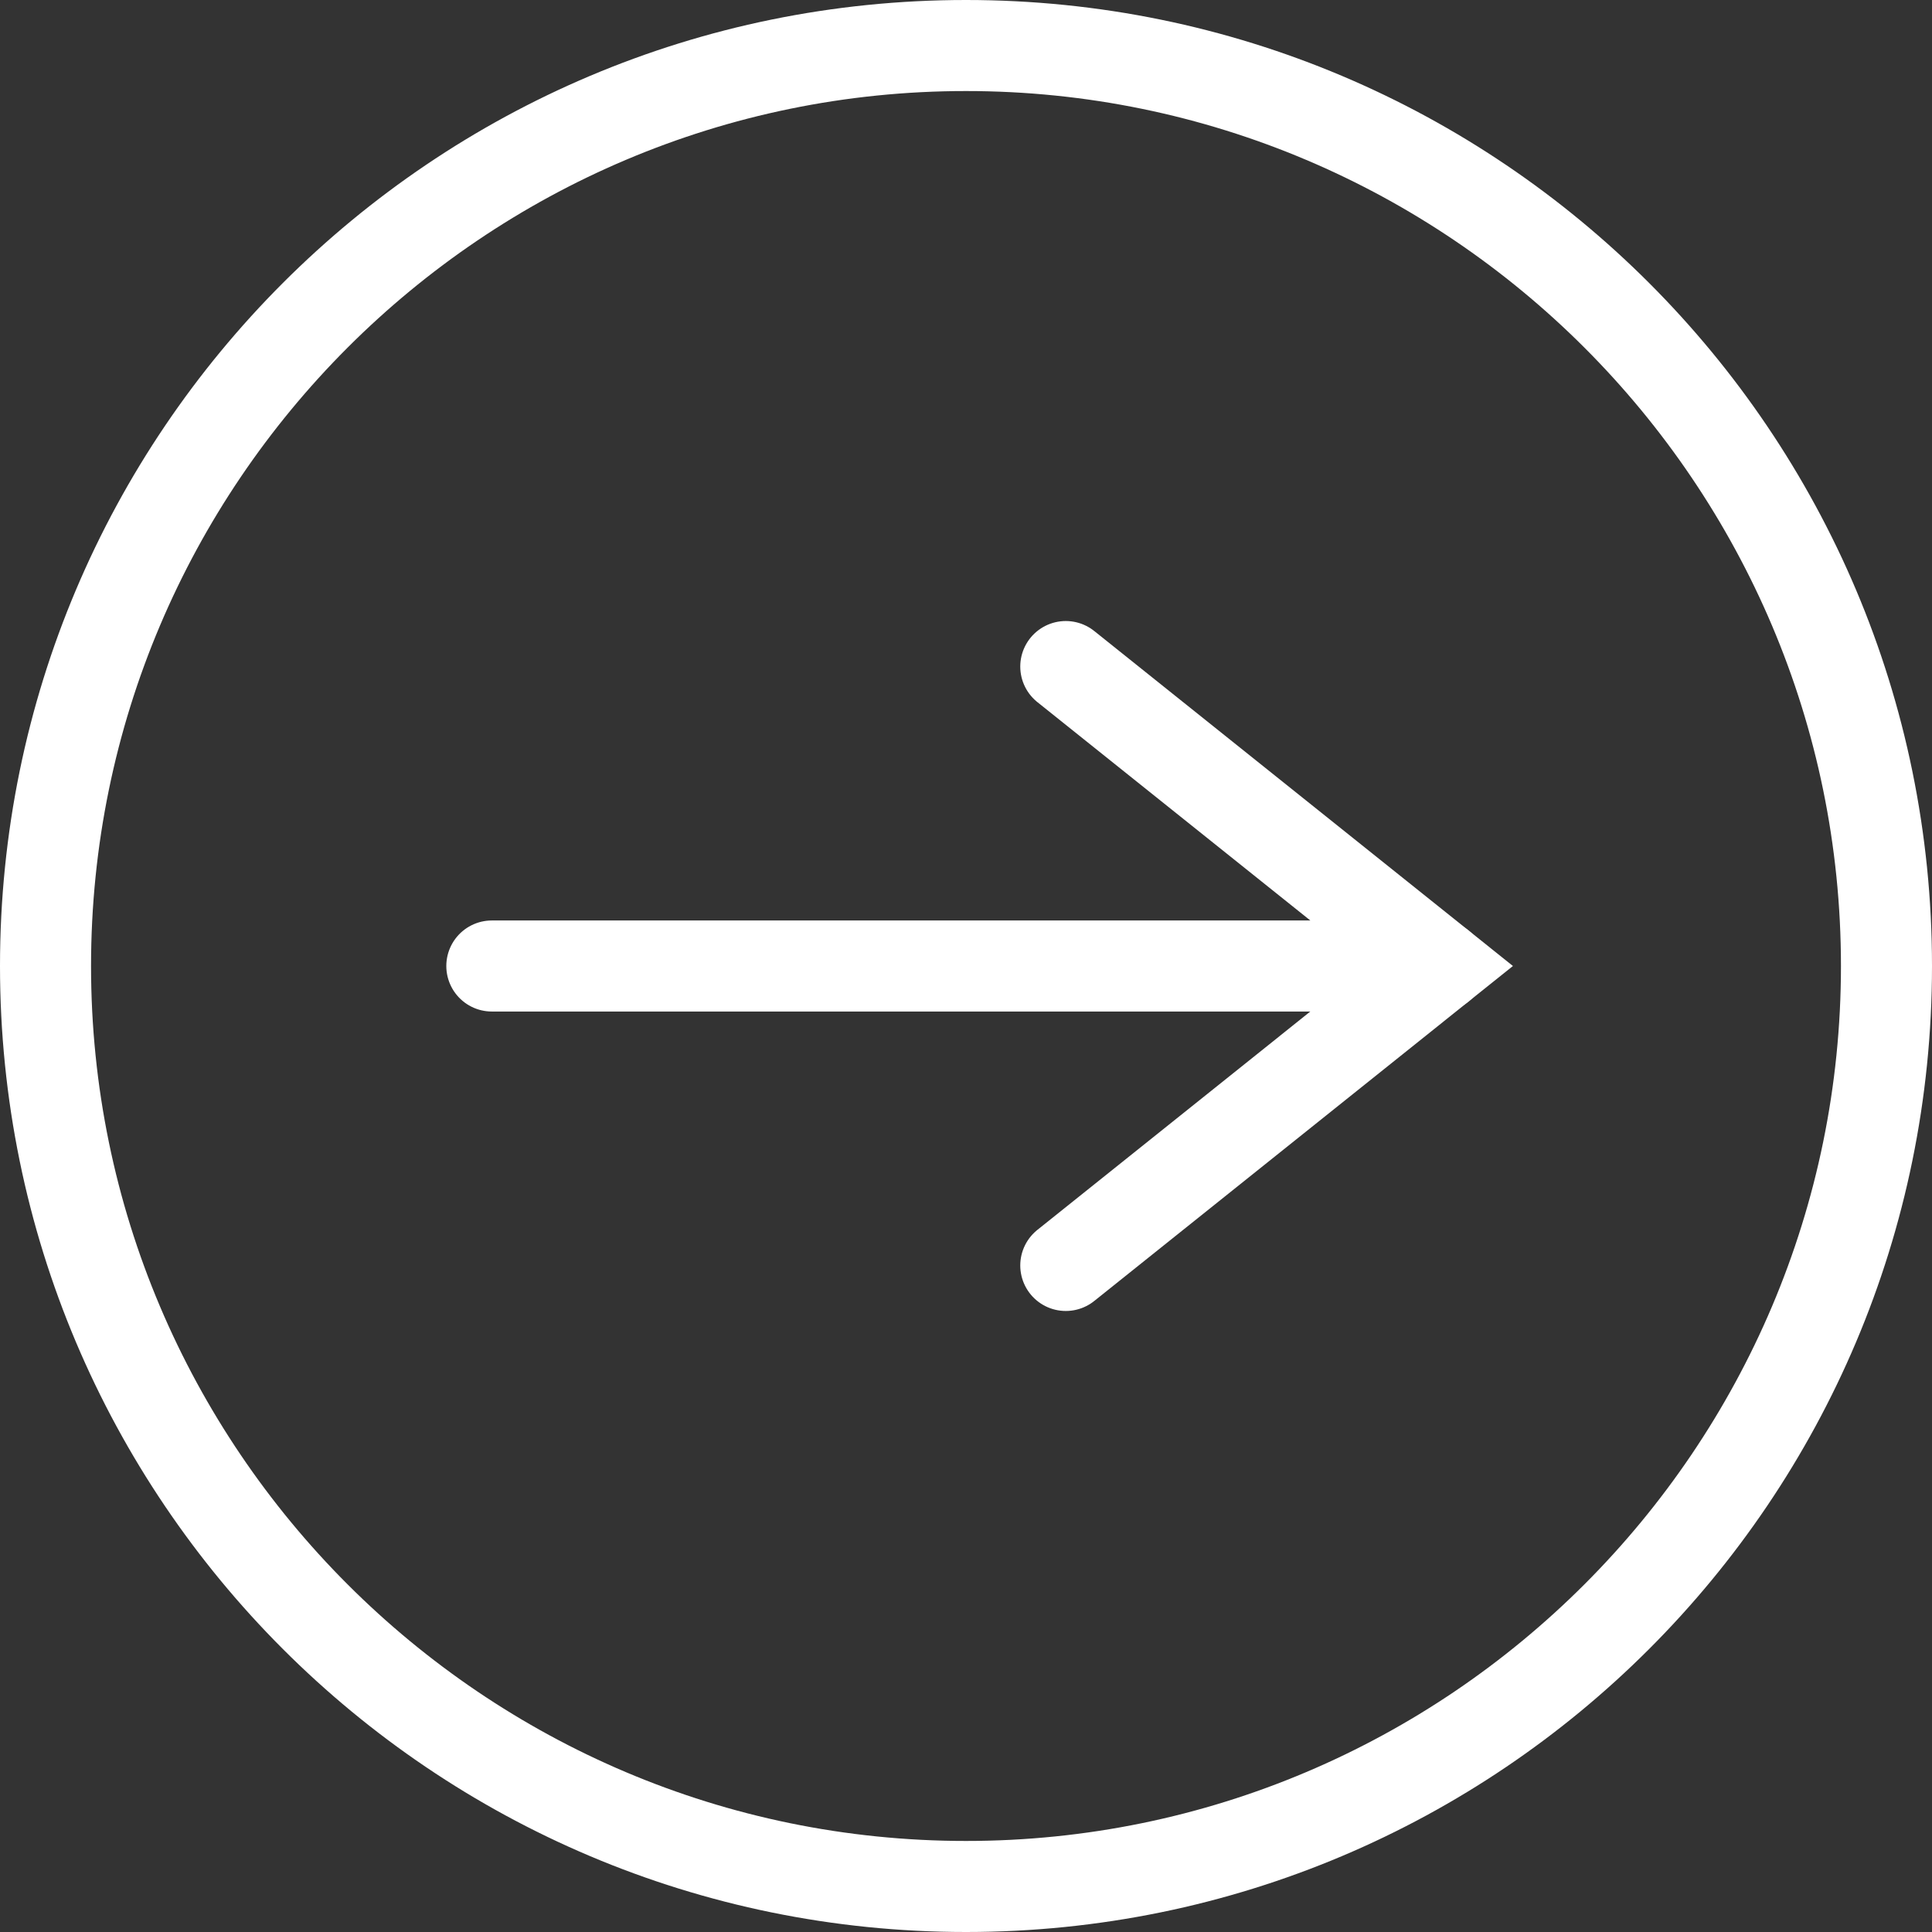
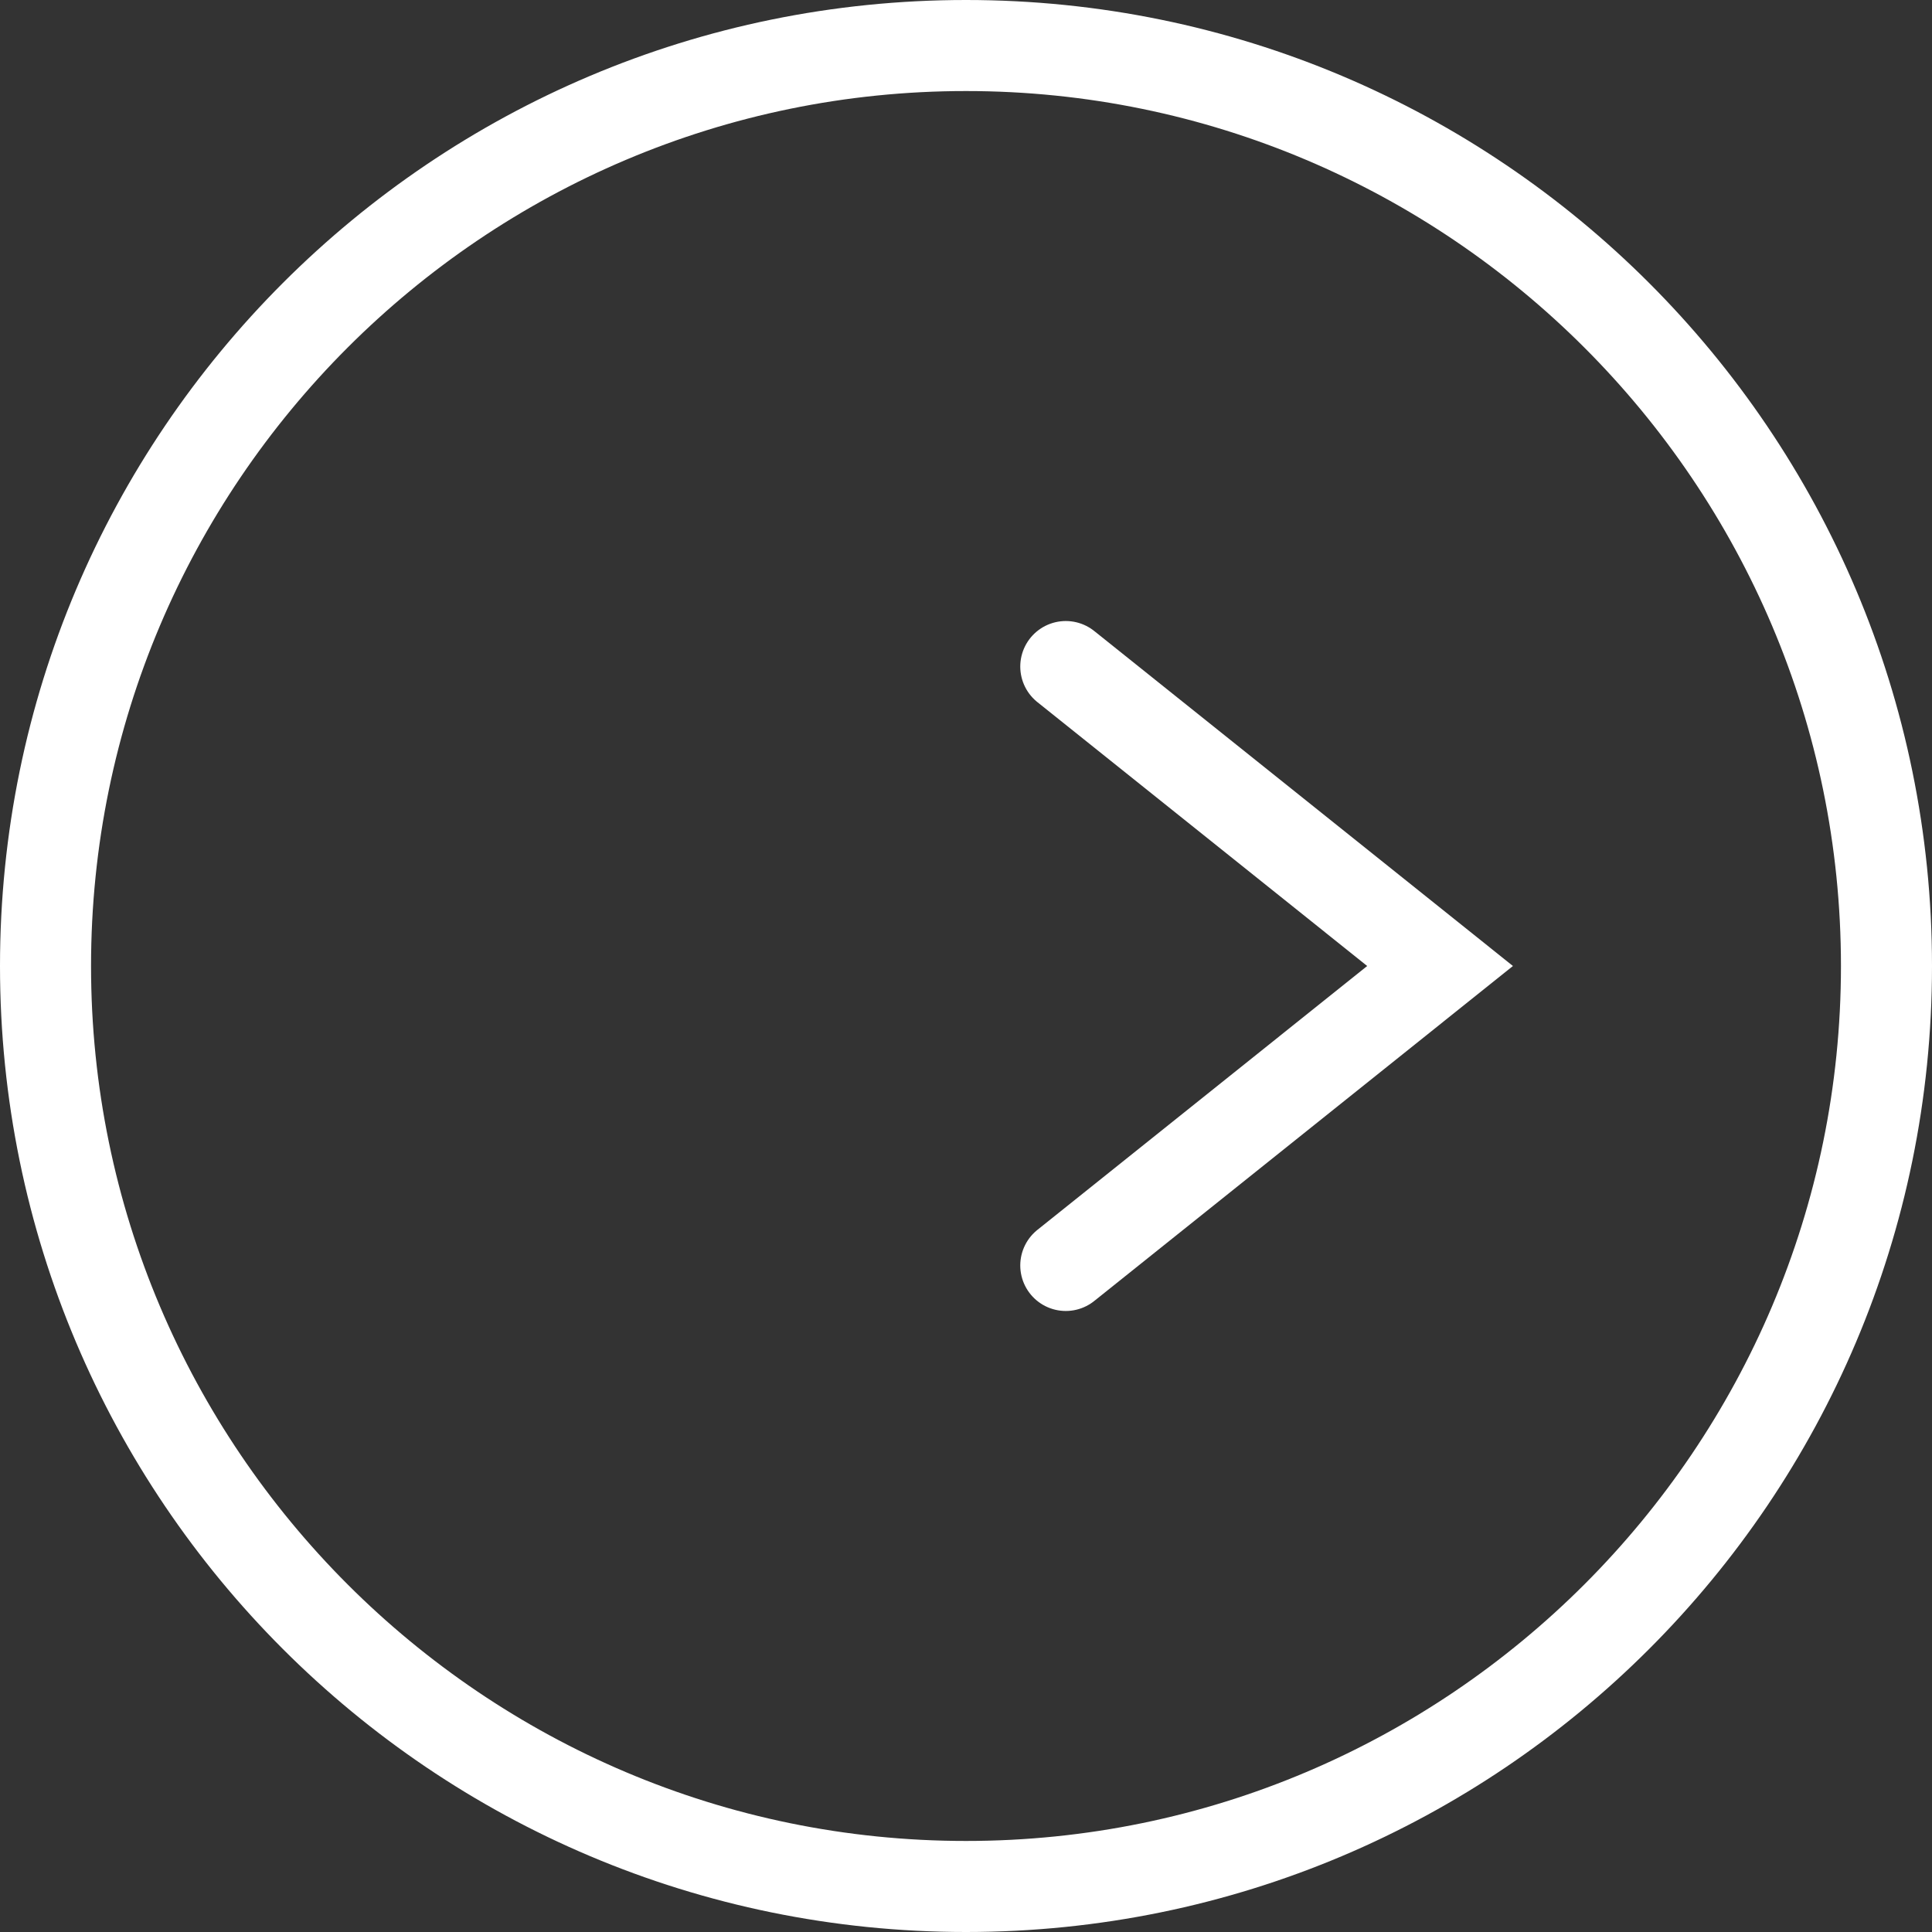
<svg xmlns="http://www.w3.org/2000/svg" id="Group_68612" data-name="Group 68612" width="21.22" height="21.22" viewBox="0 0 21.22 21.22">
  <rect x="0" y="0" width="21.22" height="21.22" fill="#333333" stroke="none" />
  <g id="Path_58744" data-name="Path 58744" transform="translate(0 21.22) rotate(-90)" fill="none">
    <path d="M10.61,0A10.61,10.61,0,1,1,0,10.61,10.61,10.61,0,0,1,10.61,0Z" stroke="none" />
    <path d="M 10.61 1 C 5.311 1 1 5.311 1 10.61 C 1 15.909 5.311 20.22 10.61 20.22 C 15.909 20.22 20.22 15.909 20.22 10.61 C 20.22 5.311 15.909 1 10.61 1 M 10.61 3.814697265625e-06 C 16.47 3.814697265625e-06 21.22 4.75 21.22 10.61 C 21.22 16.47 16.47 21.22 10.61 21.22 C 4.75 21.22 3.814697265625e-06 16.47 3.814697265625e-06 10.61 C 3.814697265625e-06 4.75 4.75 3.814697265625e-06 10.61 3.814697265625e-06 Z" stroke="none" fill="#fff" />
  </g>
  <g id="Group_68547" data-name="Group 68547" transform="translate(5.402 7.321)">
    <path id="Path_112" data-name="Path 112" d="M0,0,4.111,3.289,0,6.578" transform="translate(6.304 0)" fill="none" stroke="#fff" stroke-linecap="round" stroke-width="1" />
-     <line id="Line_24" data-name="Line 24" x1="10.415" transform="translate(0 3.289)" fill="none" stroke="#fff" stroke-linecap="round" stroke-width="1" />
  </g>
</svg>